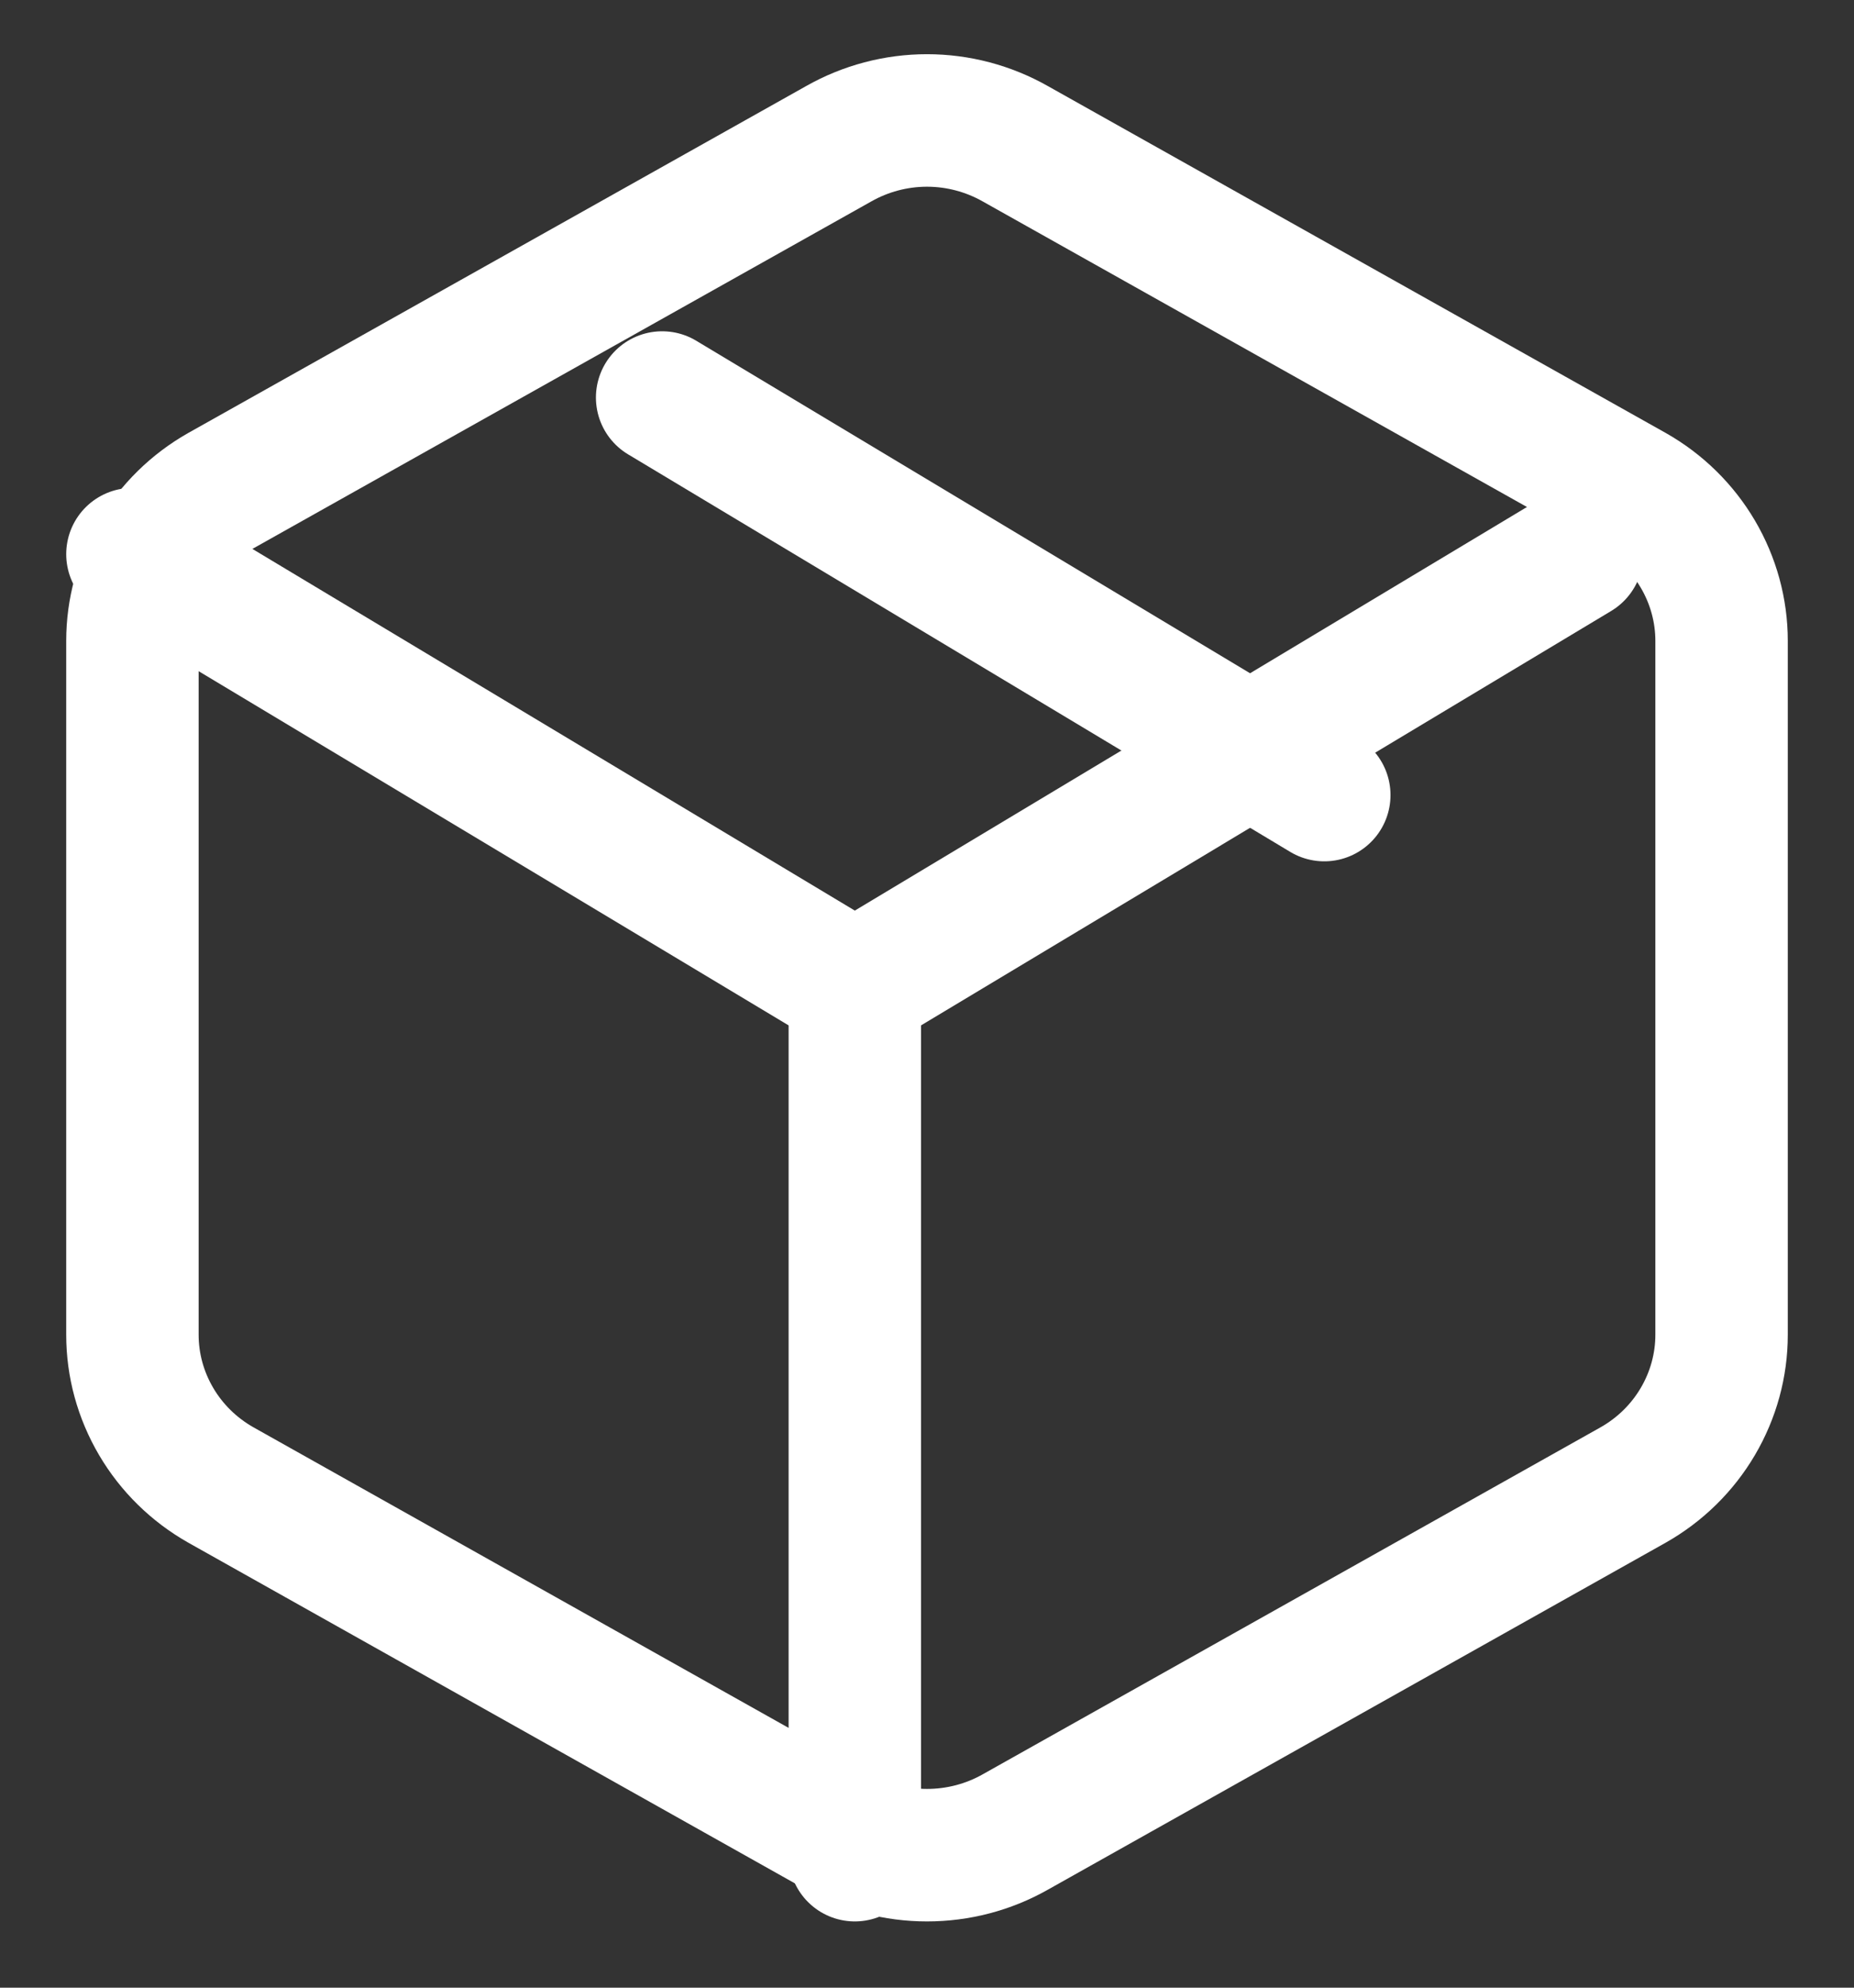
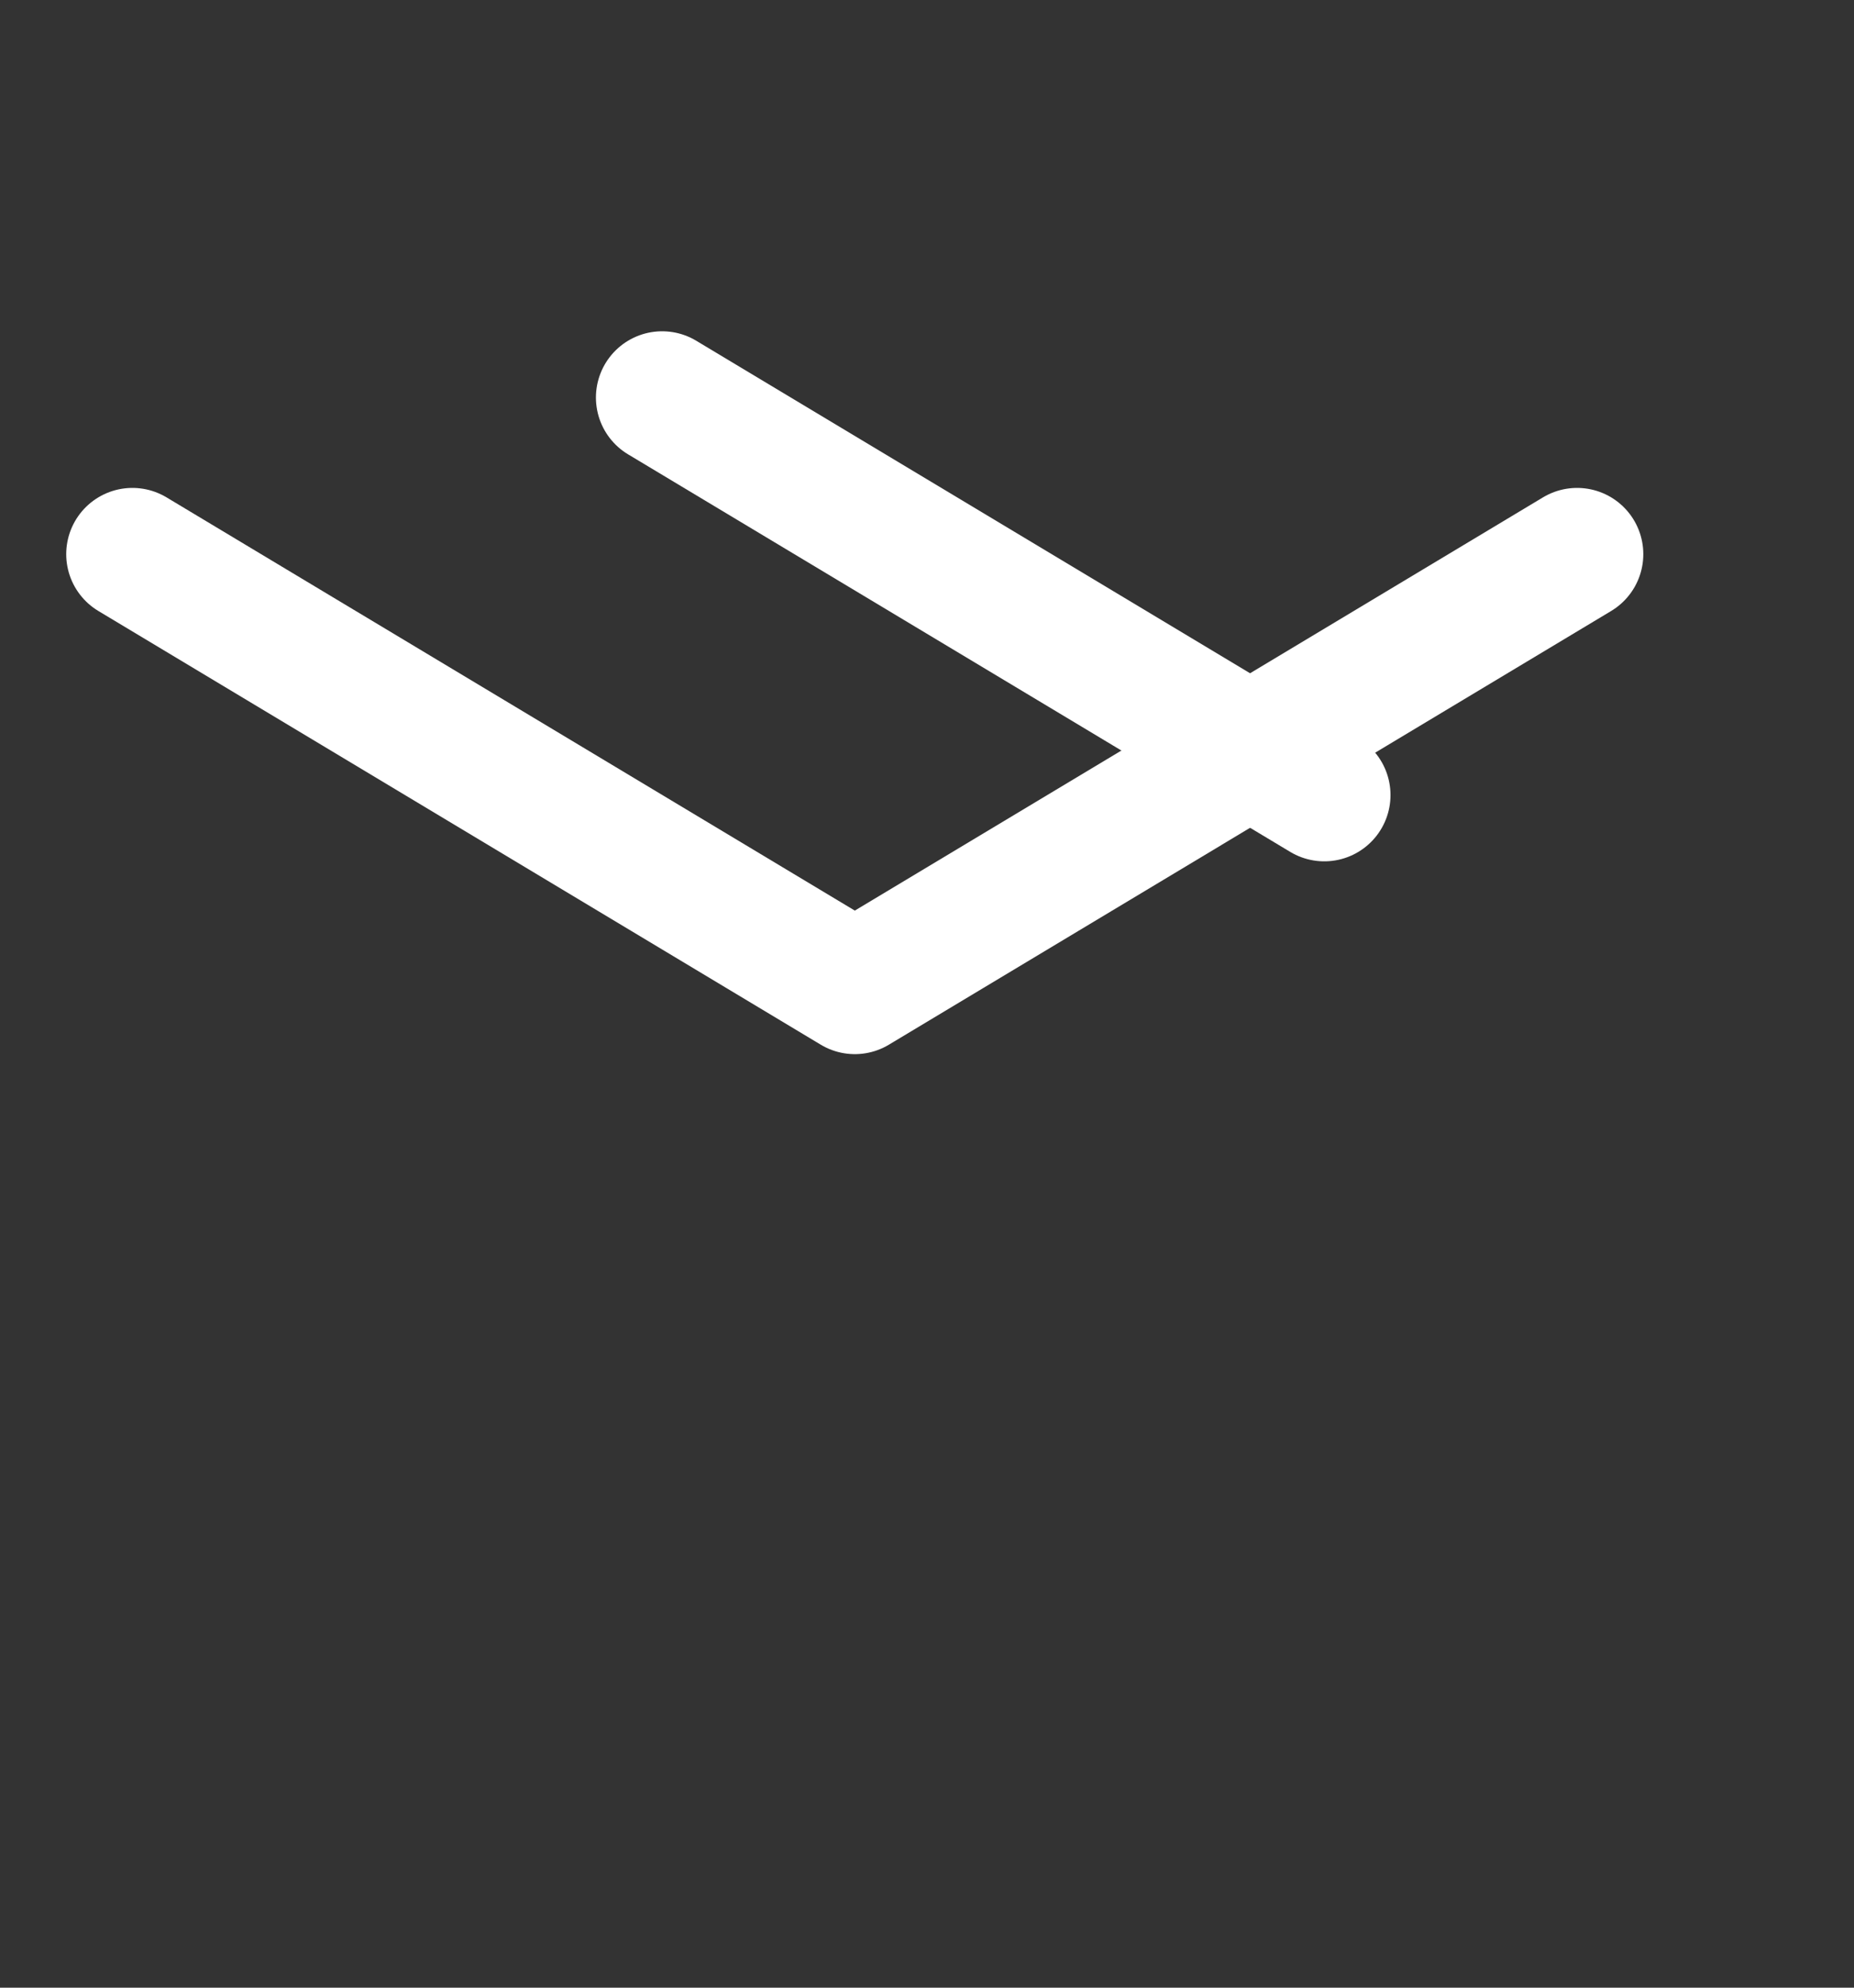
<svg xmlns="http://www.w3.org/2000/svg" width="14" height="15" viewBox="0 0 14 15" fill="none">
  <rect x="0" y="0" width="14" height="15" fill="#333333" stroke="none" />
  <path d="M10 6L5 3" stroke="white" stroke-linecap="round" stroke-linejoin="round" />
-   <path d="M13 10.073V4.836C13 4.606 12.938 4.381 12.821 4.182C12.704 3.983 12.536 3.818 12.333 3.703L7.667 1.085C7.464 0.97 7.234 0.909 7 0.909C6.766 0.909 6.536 0.97 6.333 1.085L1.667 3.703C1.464 3.818 1.296 3.983 1.179 4.182C1.062 4.381 1 4.606 1 4.836V10.073C1 10.303 1.062 10.528 1.179 10.727C1.296 10.926 1.464 11.091 1.667 11.206L6.333 13.825C6.536 13.94 6.766 14 7 14C7.234 14 7.464 13.94 7.667 13.825L12.333 11.206C12.536 11.091 12.704 10.926 12.821 10.727C12.938 10.528 13 10.303 13 10.073Z" stroke="white" stroke-linecap="round" stroke-linejoin="round" />
  <path d="M1 4.182L6.455 7.455L11.909 4.182" stroke="white" stroke-linecap="round" stroke-linejoin="round" />
-   <path d="M6.455 14V7.455" stroke="white" stroke-linecap="round" stroke-linejoin="round" />
</svg>